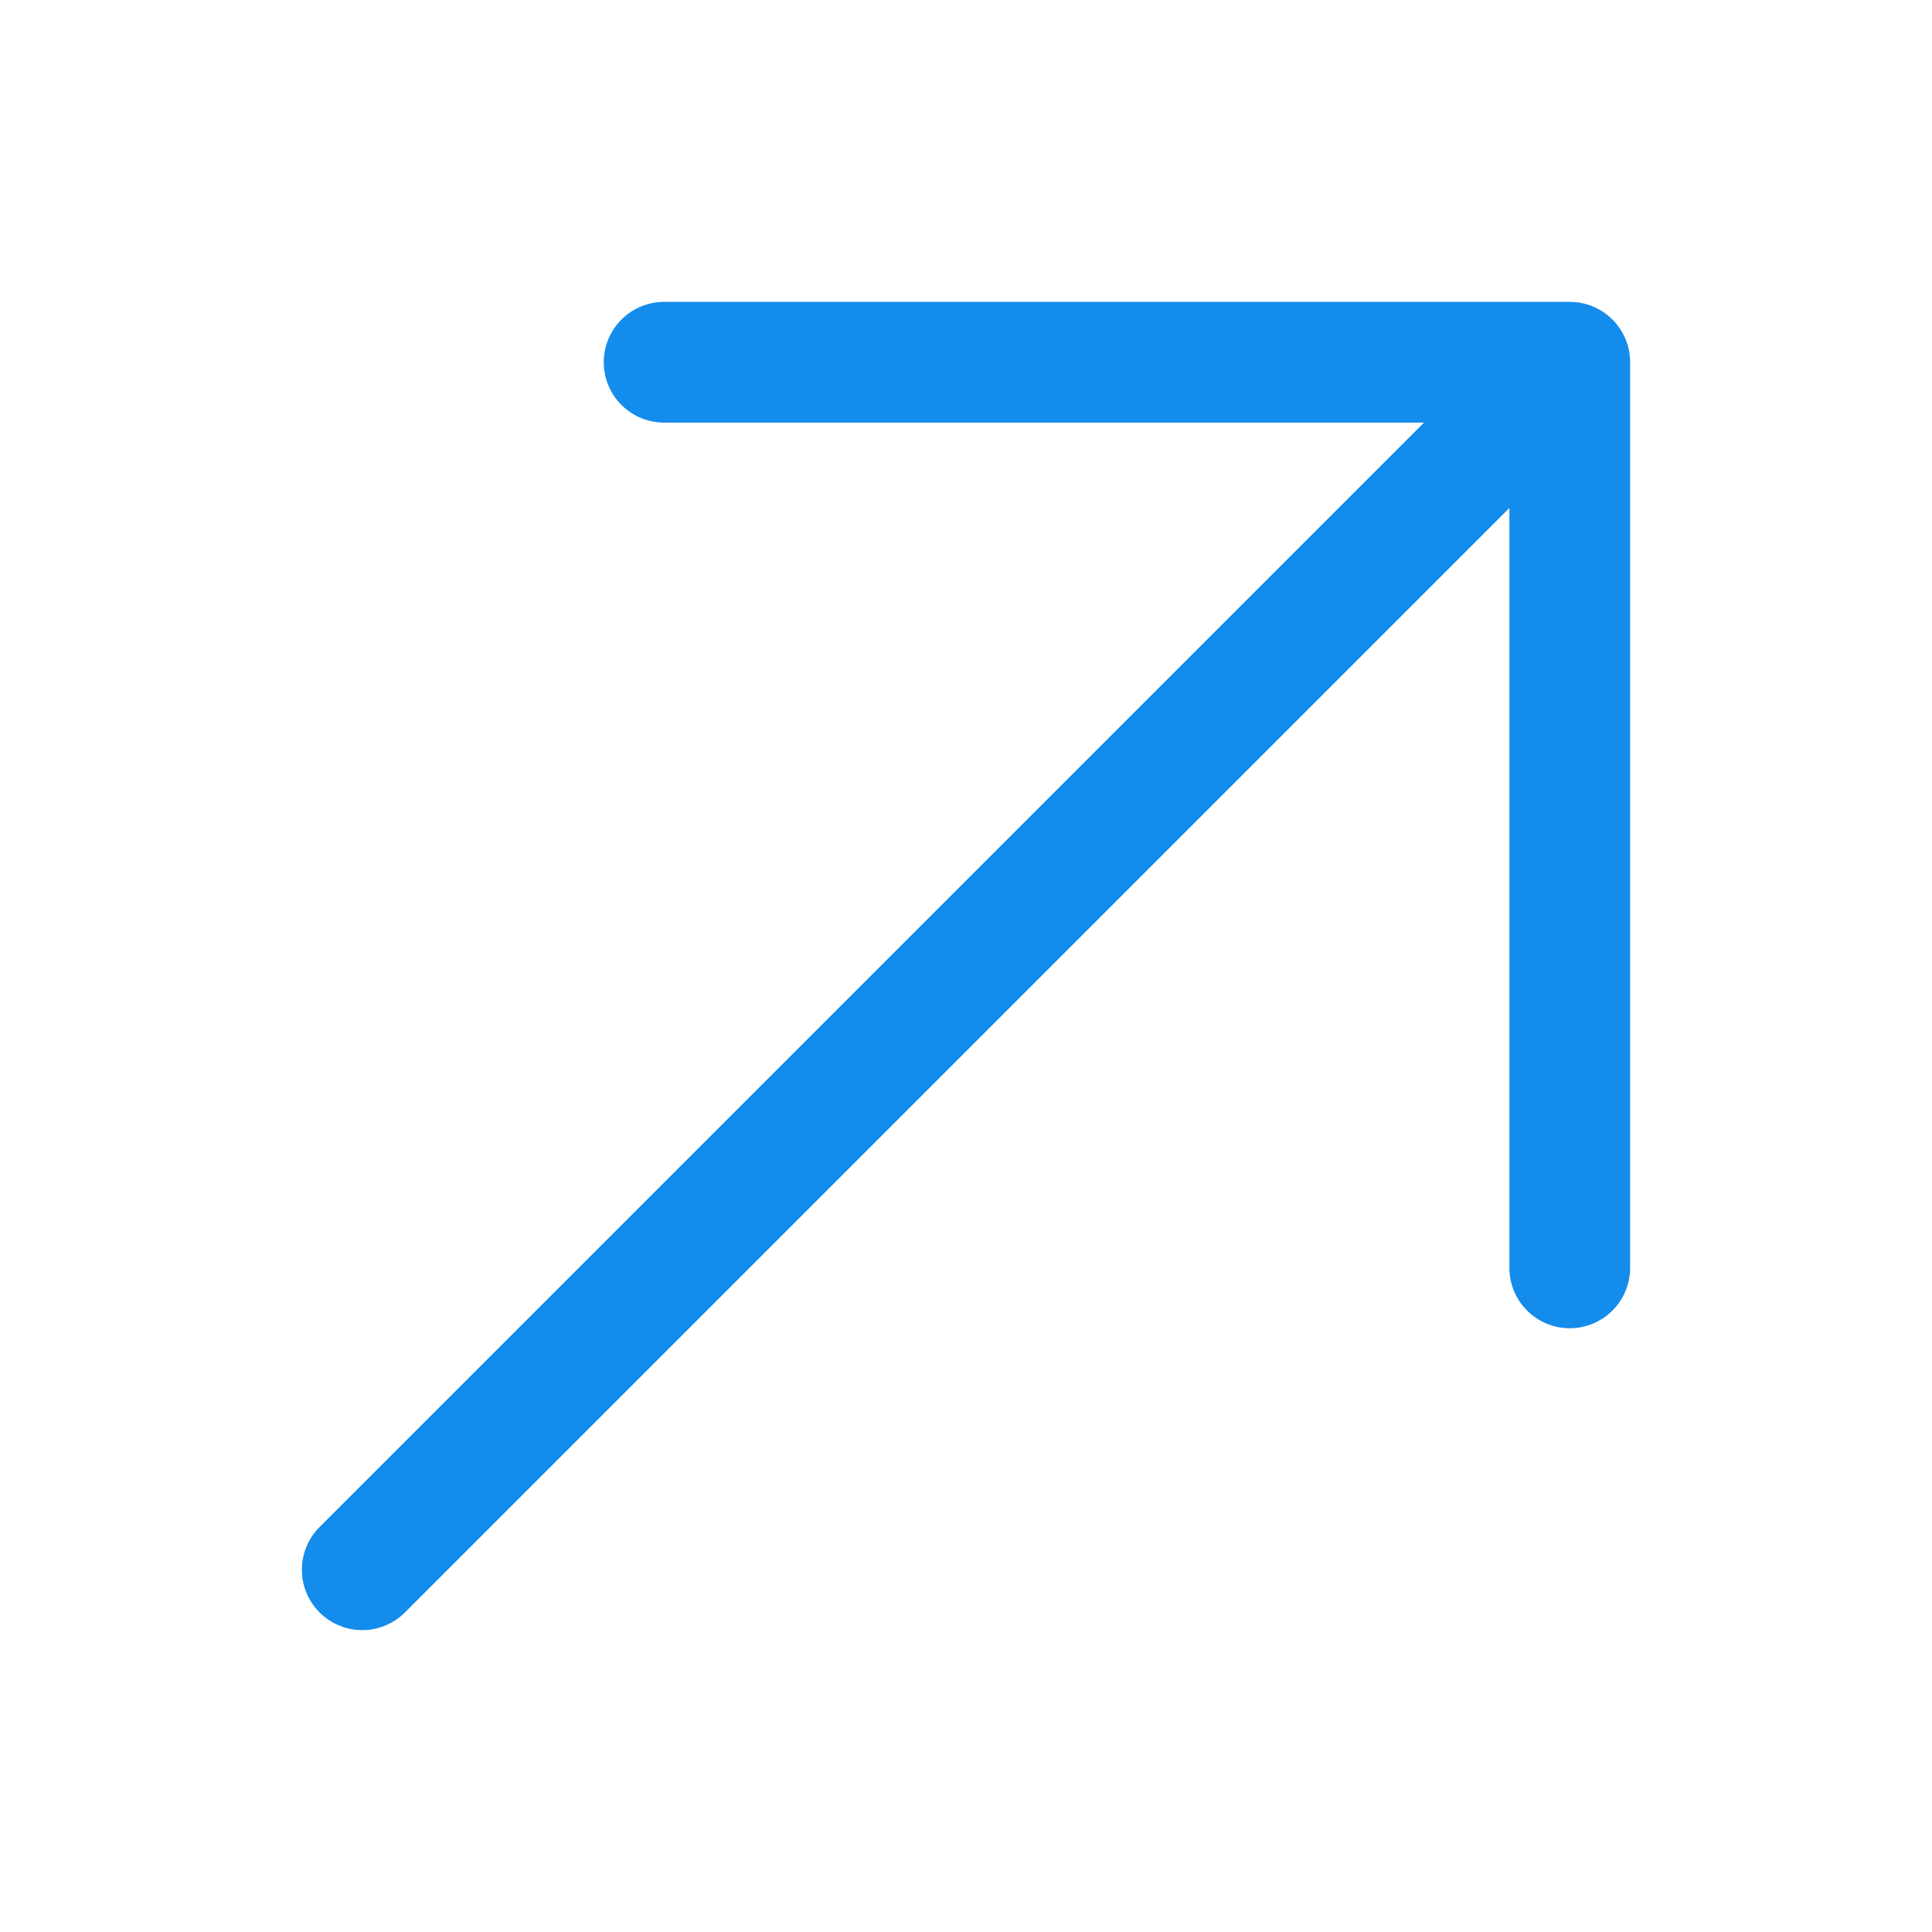
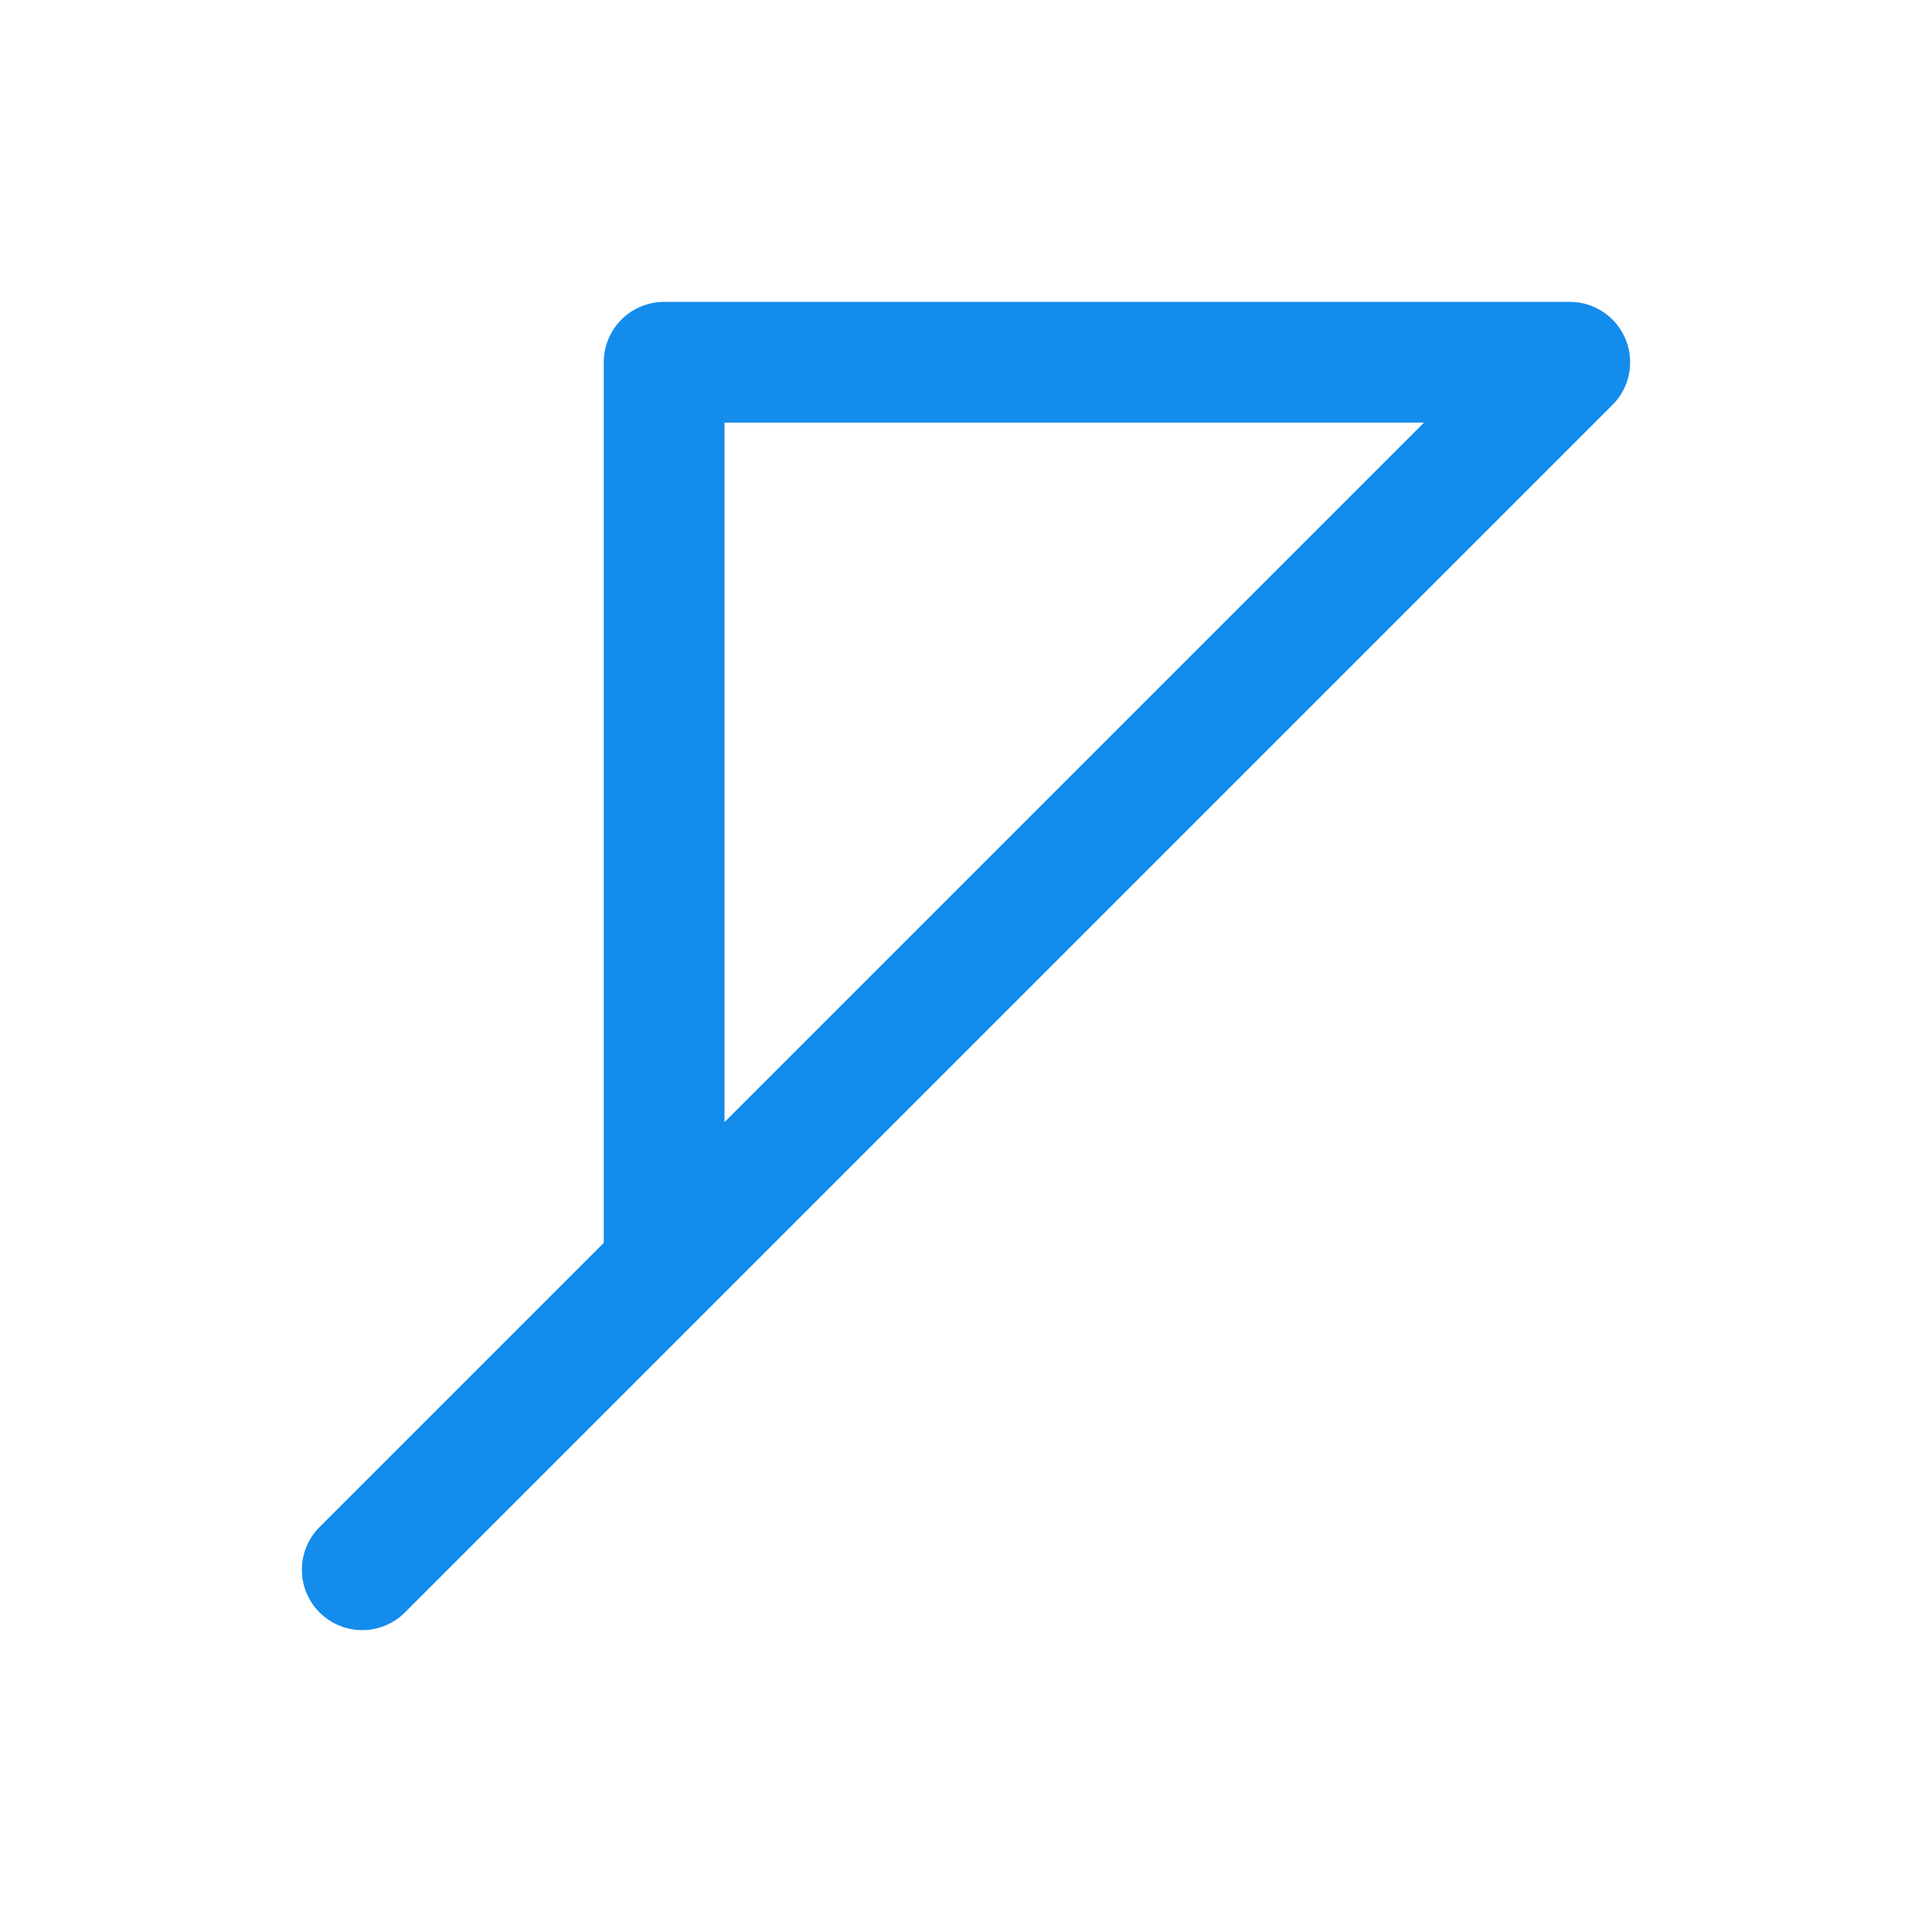
<svg xmlns="http://www.w3.org/2000/svg" fill="none" viewBox="0 0 24 24" stroke-width="1.5" stroke="#148cec" class="size-6">
-   <path stroke-linecap="round" stroke-linejoin="round" d="m4.5 19.5 15-15m0 0H8.25m11.25 0v11.25" />
+   <path stroke-linecap="round" stroke-linejoin="round" d="m4.5 19.5 15-15m0 0H8.25v11.25" />
</svg>